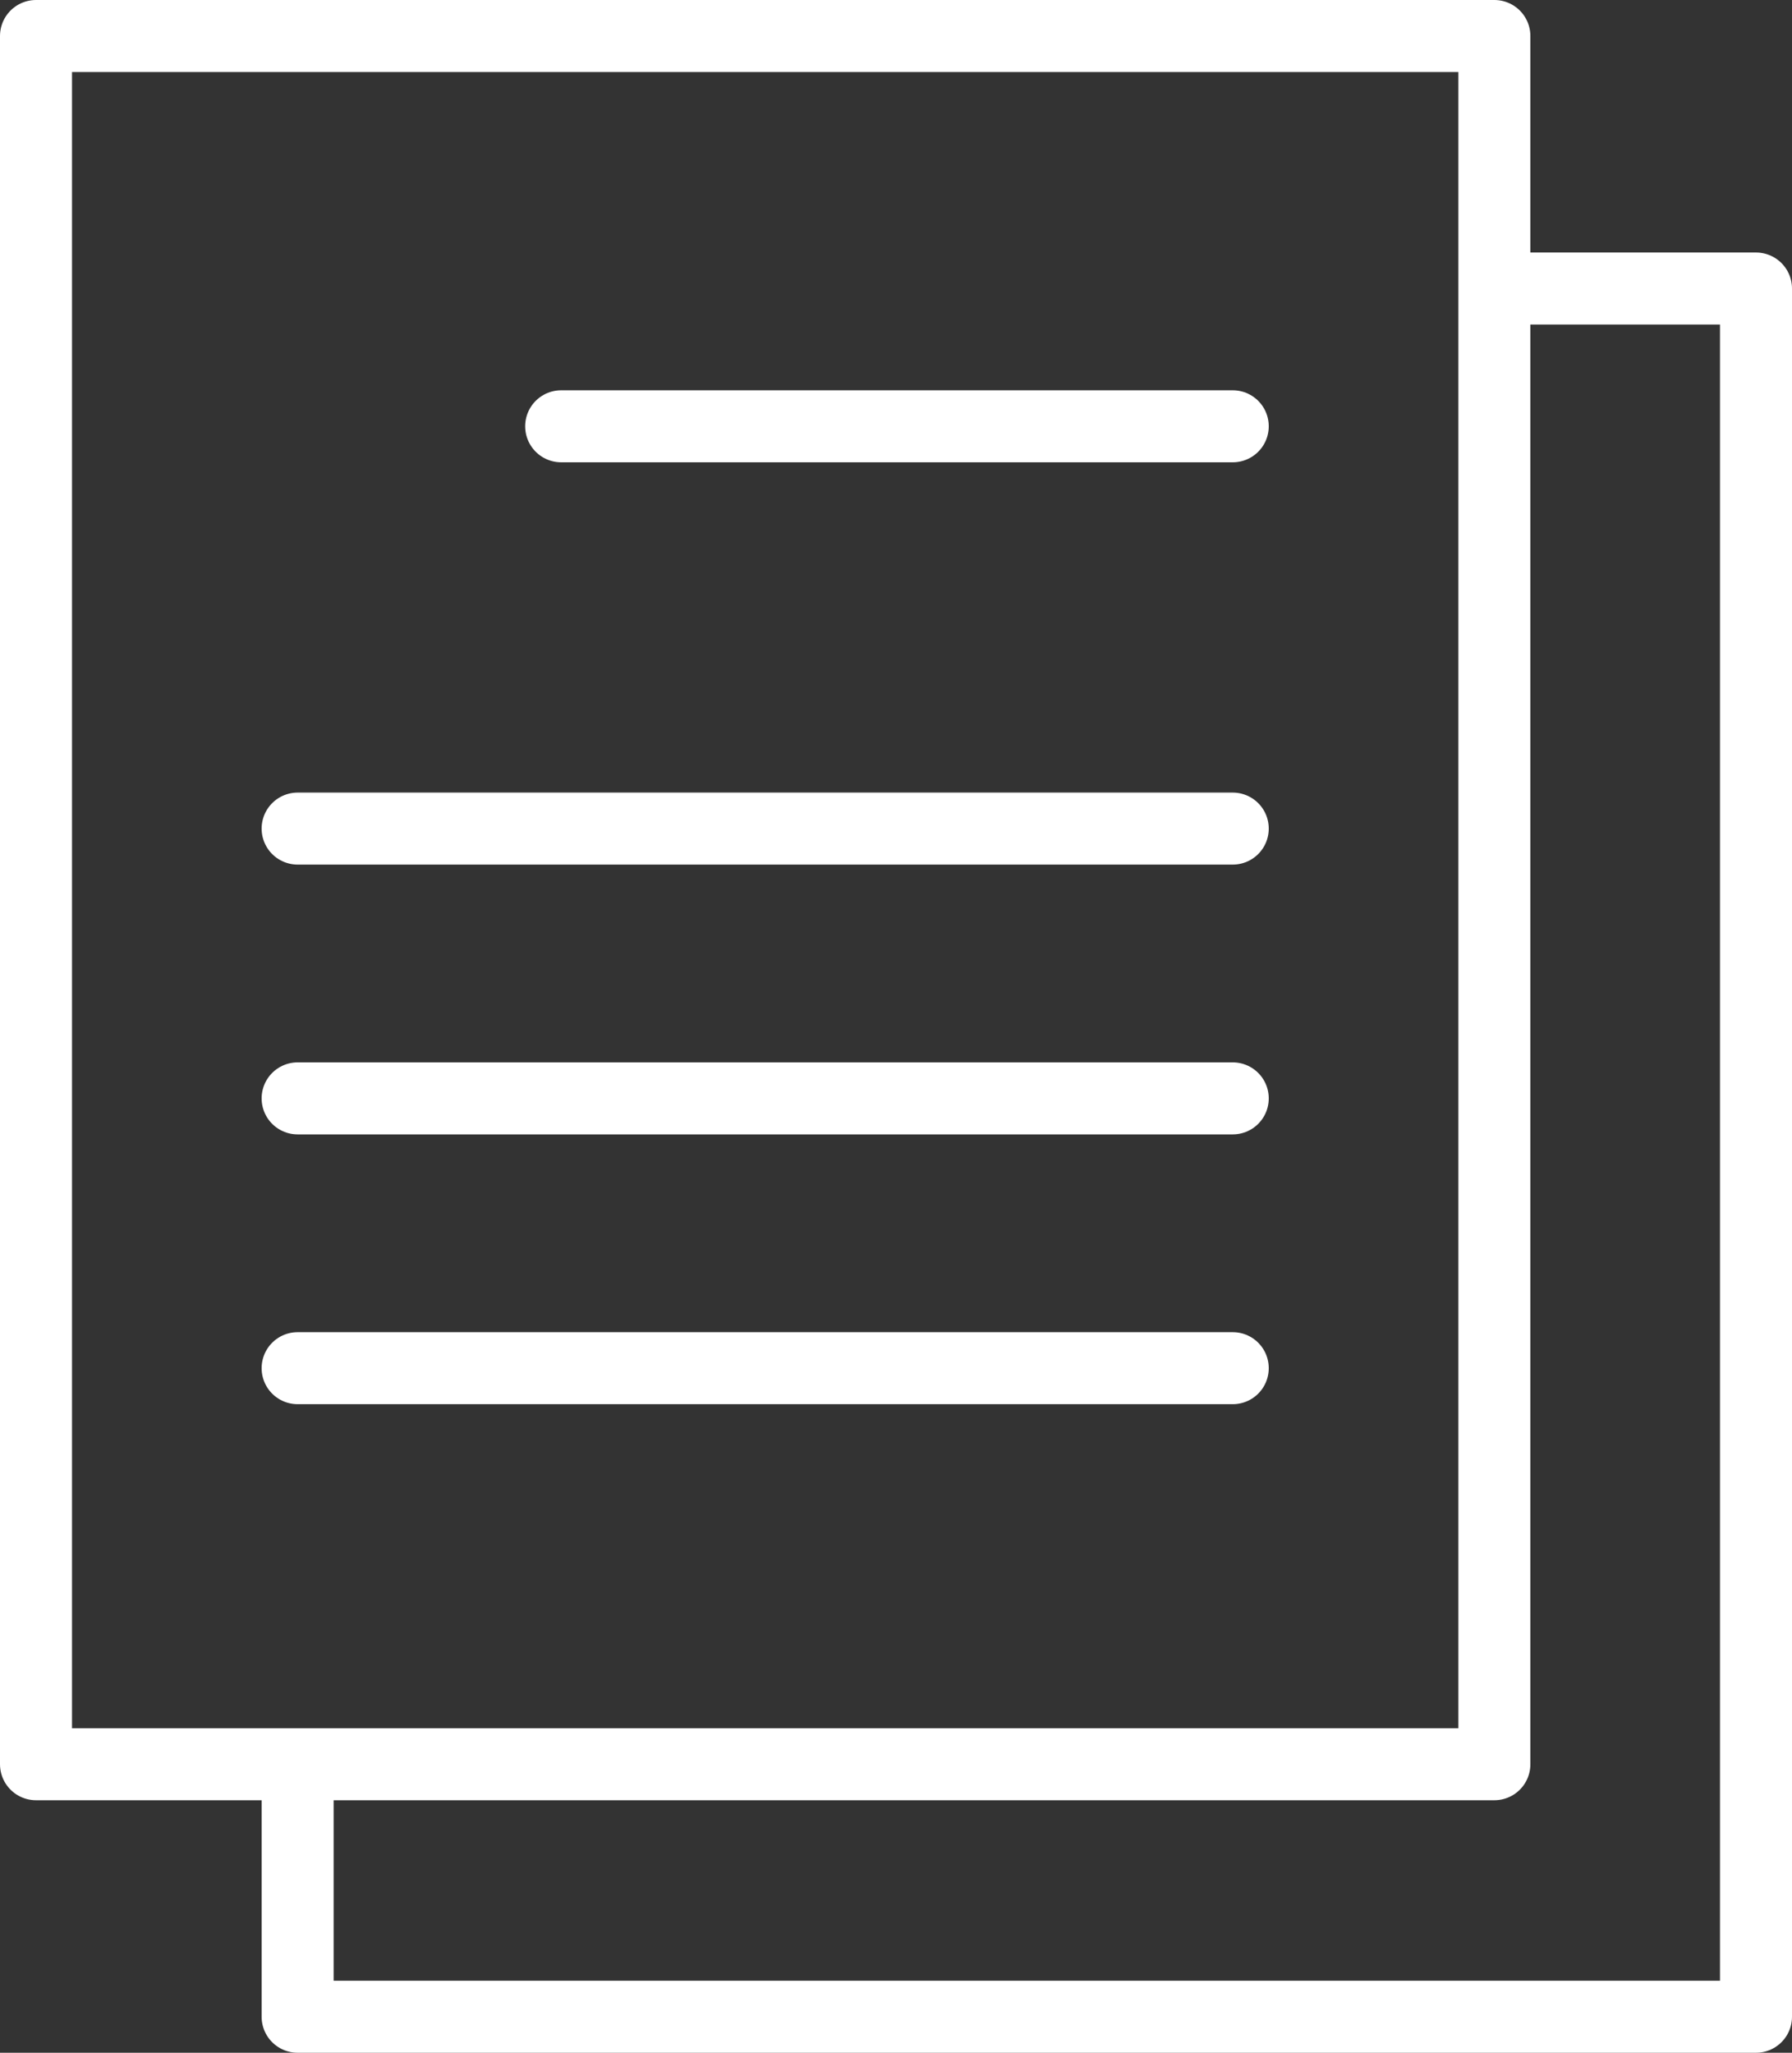
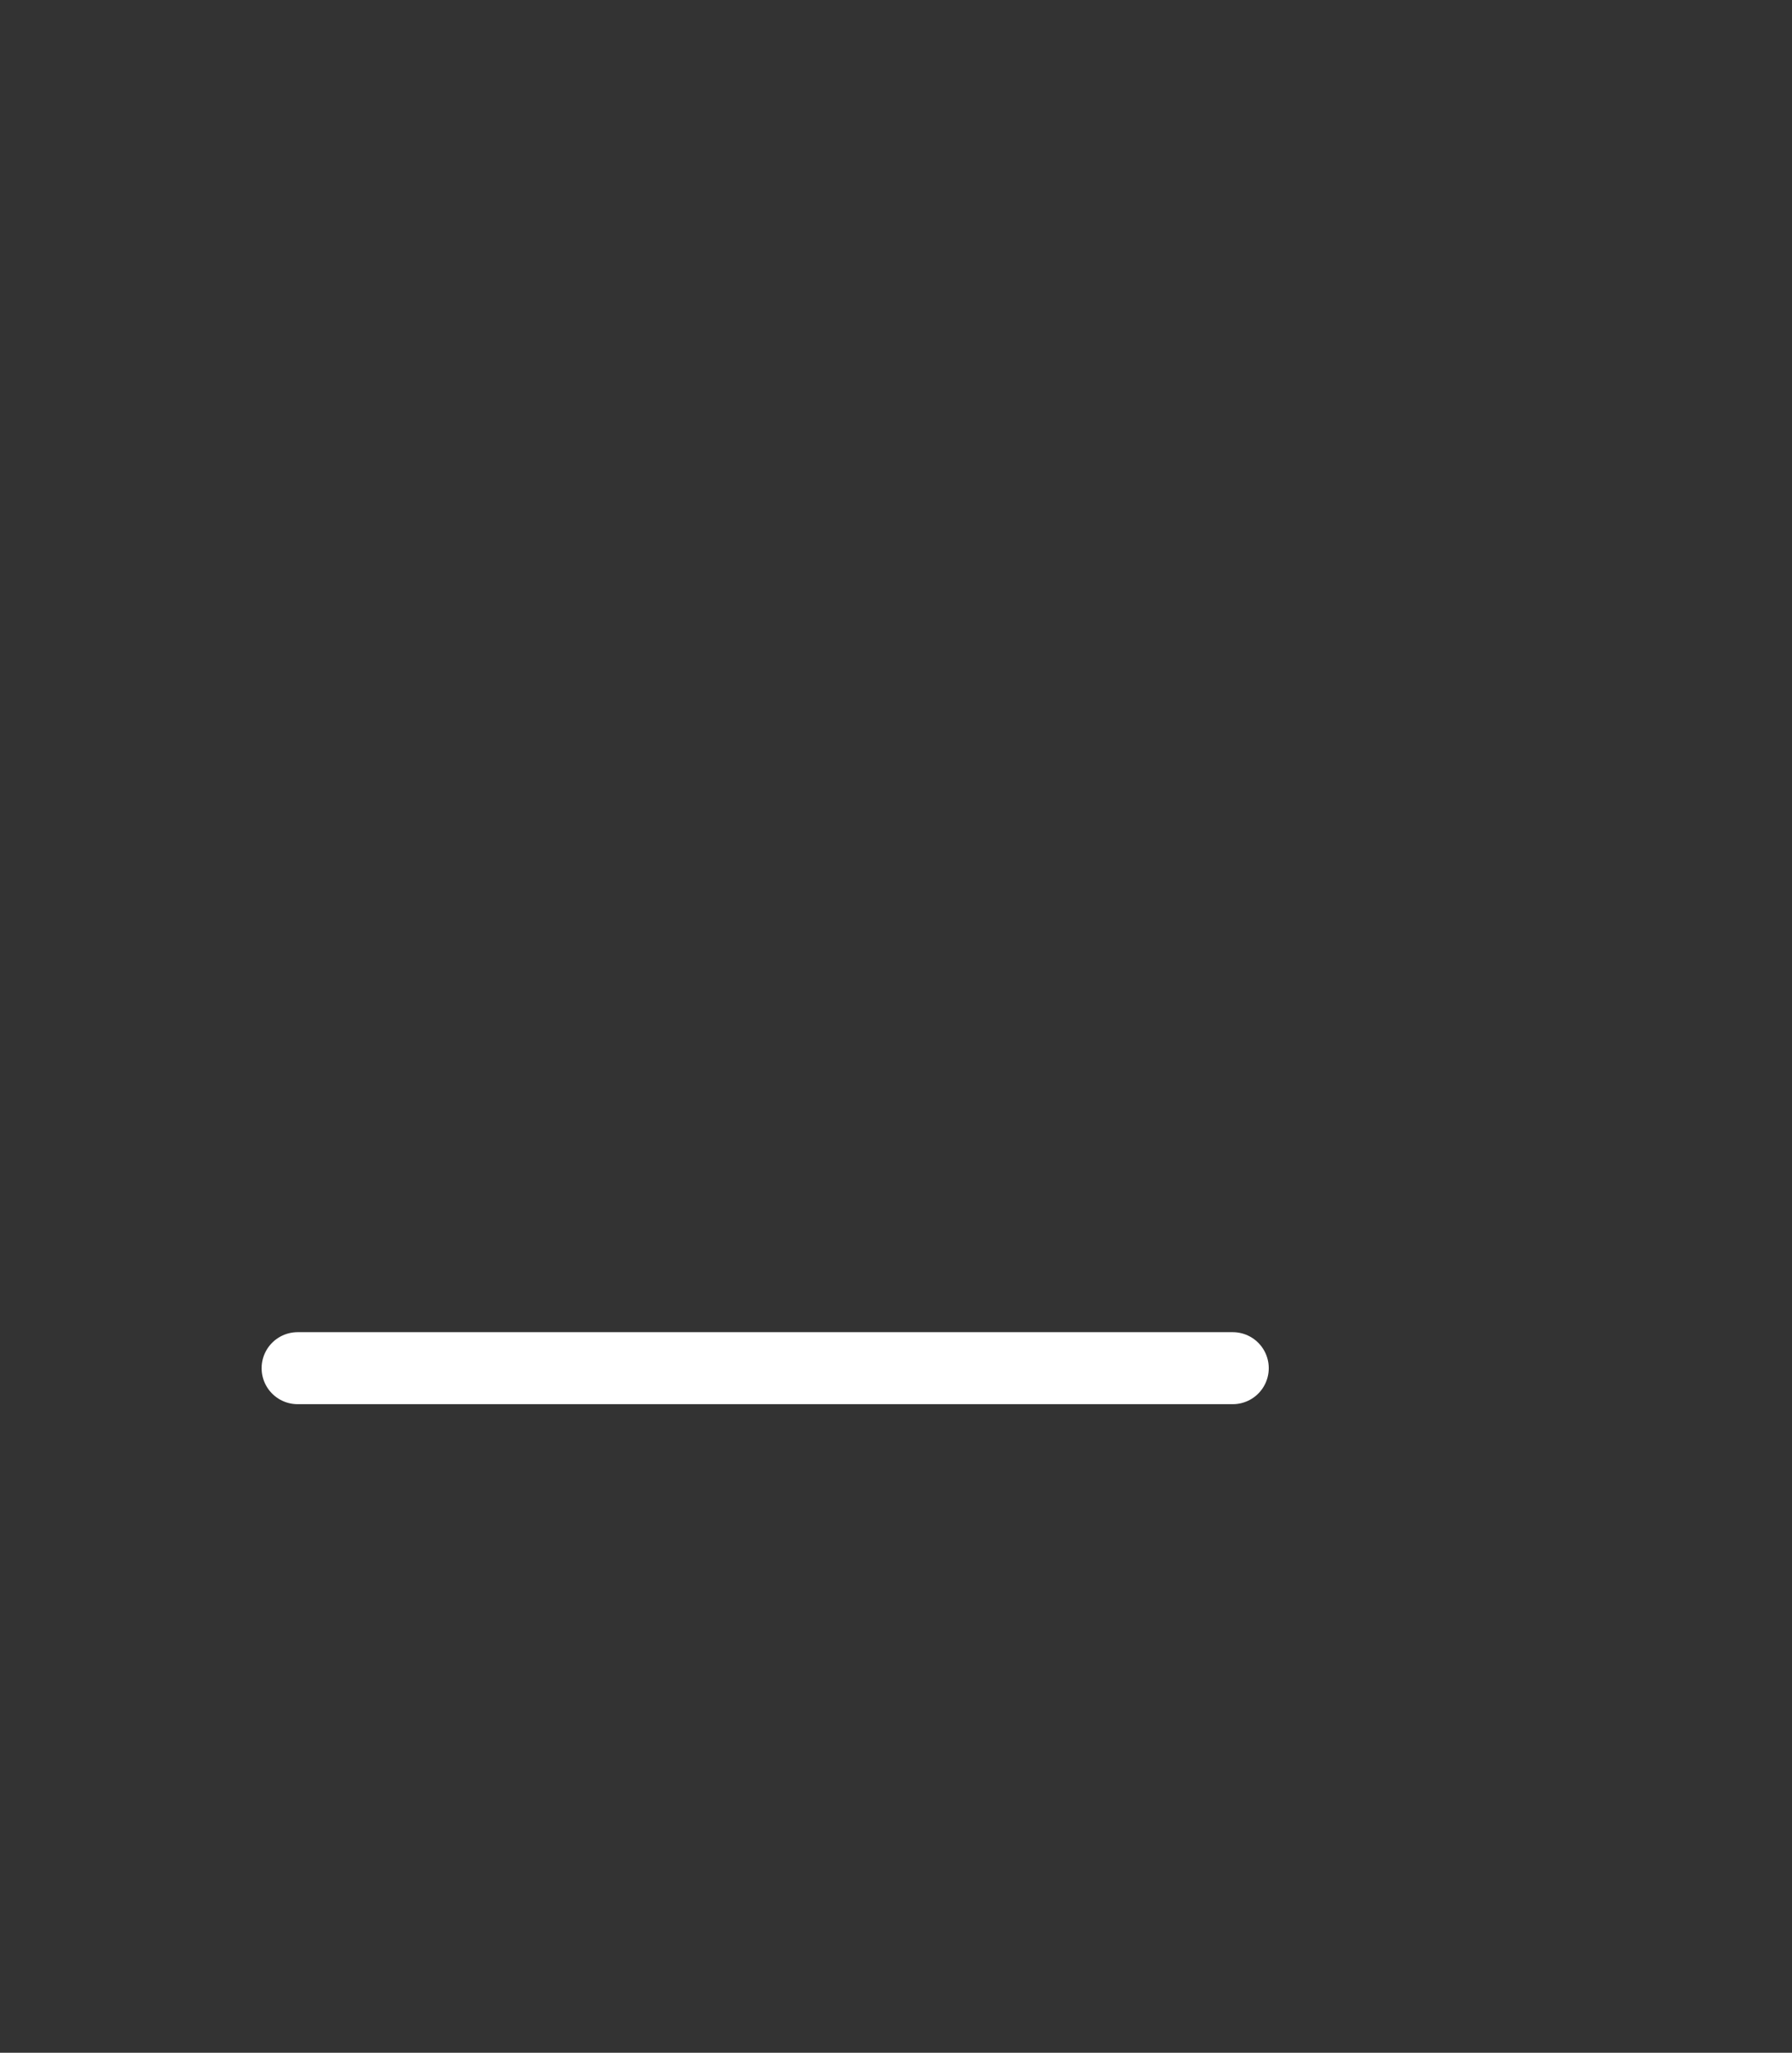
<svg xmlns="http://www.w3.org/2000/svg" id="Layer_1" viewBox="0 0 37.33 42.76">
  <rect x="0" y="0" width="37.33" height="42.76" fill="#333333" stroke="none" />
  <defs>
    <style>.cls-1,.cls-2{fill:none;stroke:#fff;stroke-linejoin:round;stroke-width:1.5px;}.cls-2{stroke-linecap:round;}</style>
  </defs>
-   <rect class="cls-1" x=".75" y=".75" width="30.38" height="36" />
-   <polyline class="cls-1" points="30.65 6.01 36.58 6.01 36.58 42.01 6.2 42.01 6.2 36.03" />
-   <line class="cls-2" x1="11.69" y1="8.88" x2="25.68" y2="8.88" />
-   <line class="cls-2" x1="6.2" y1="17.26" x2="25.68" y2="17.26" />
-   <line class="cls-2" x1="6.2" y1="22.88" x2="25.68" y2="22.88" />
  <line class="cls-2" x1="6.2" y1="28.5" x2="25.68" y2="28.5" />
</svg>